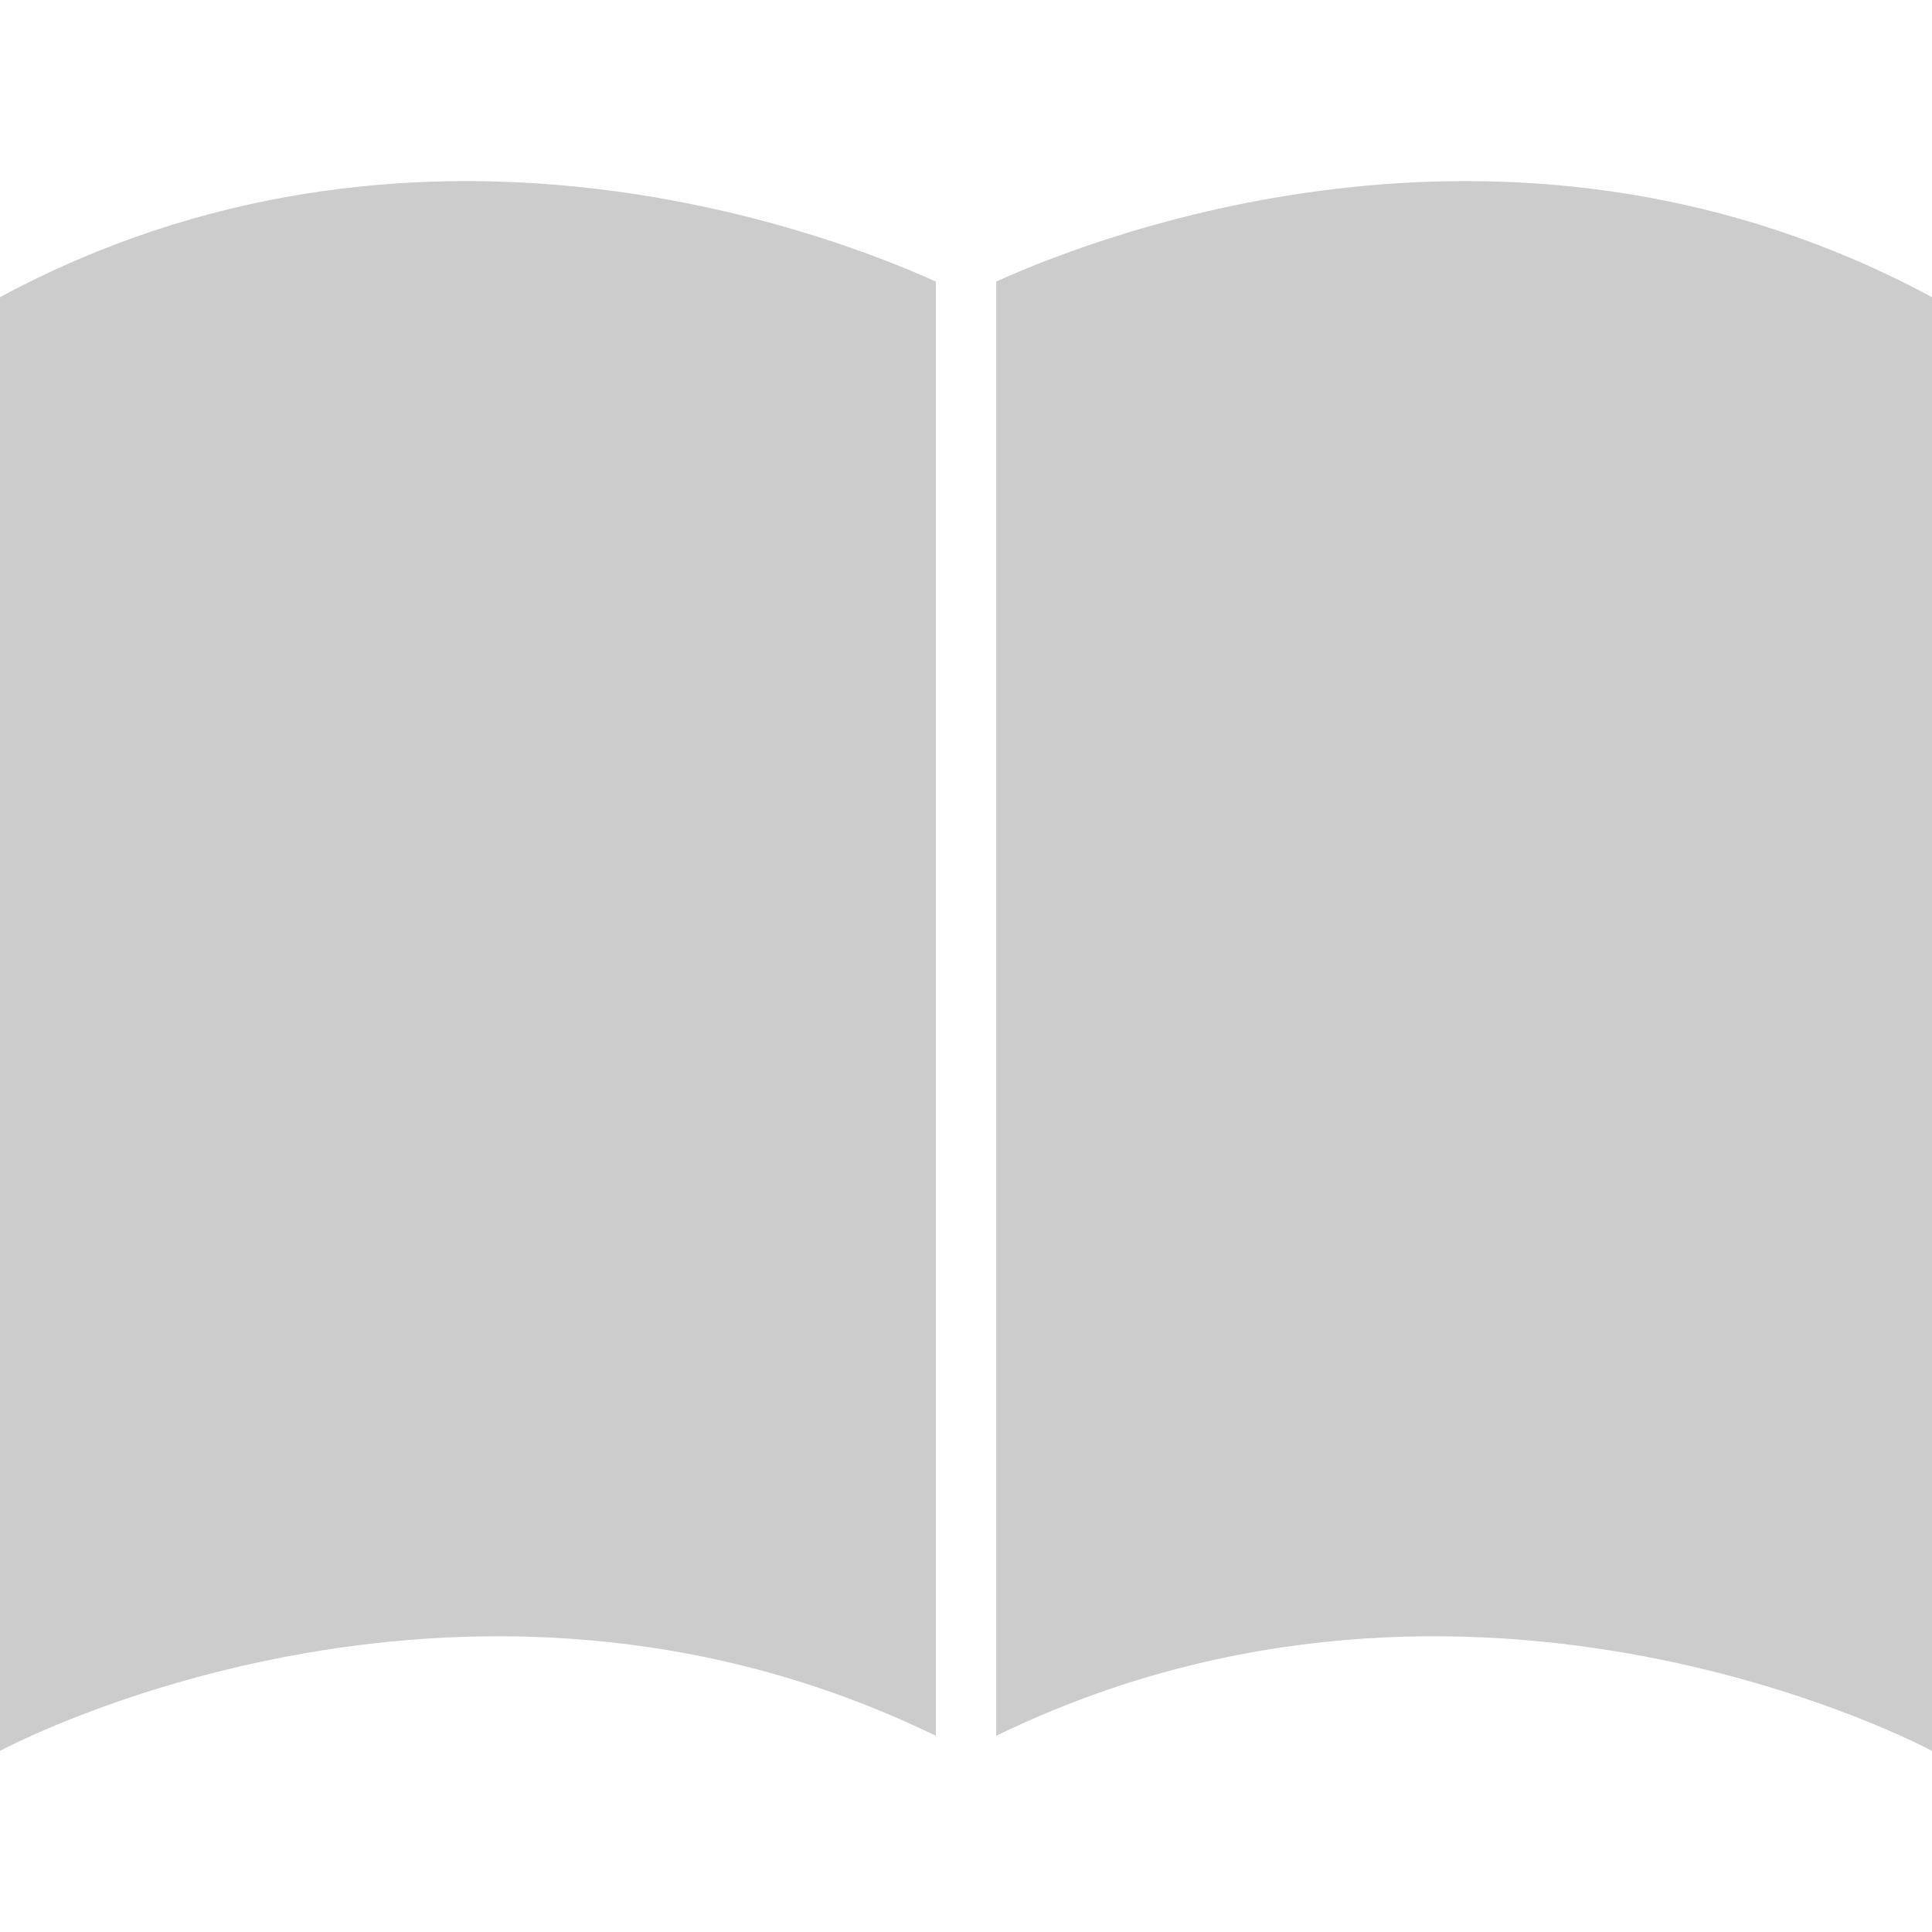
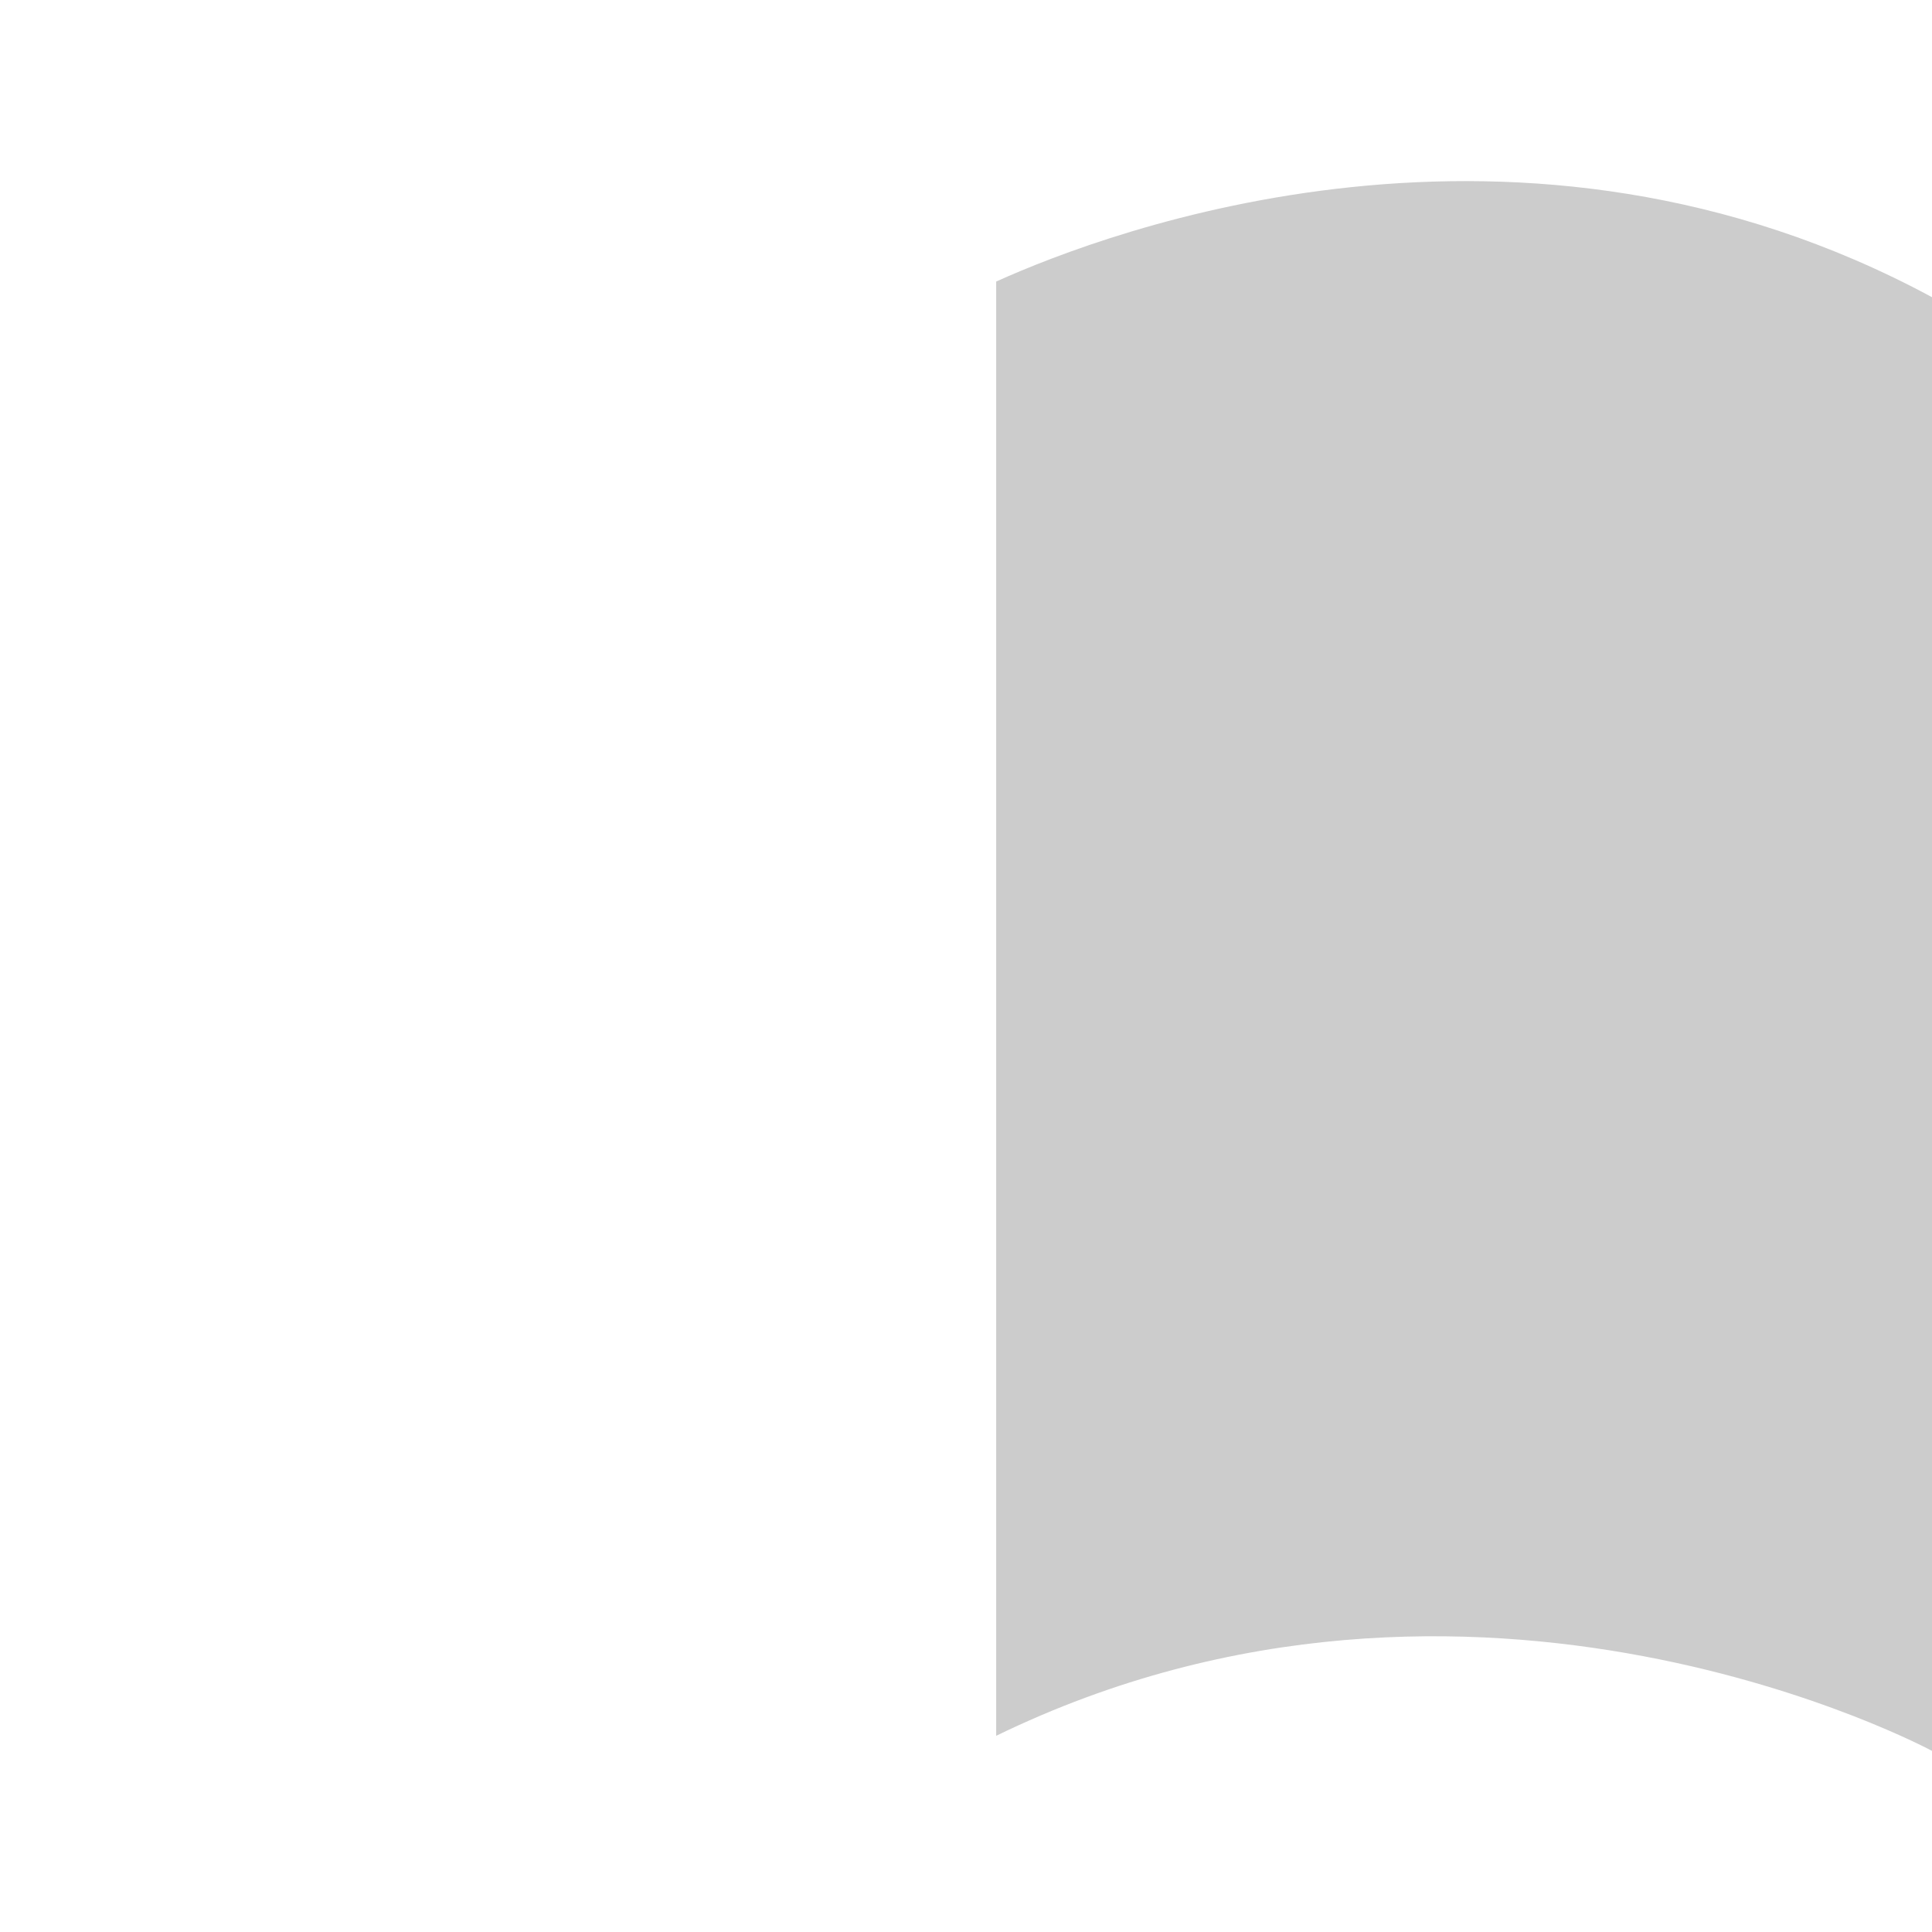
<svg xmlns="http://www.w3.org/2000/svg" height="800px" width="800px" version="1.1" id="Layer_1" viewBox="0 0 512 512" xml:space="preserve">
  <g>
-     <path style="fill:#CCCCCC;" d="M248,74.612C218.2,61.164,109.128,19.916,0,78.756v385.248c0,0,121.344-65.6,248-4V74.612z" />
    <path style="fill:#CCCCCC;" d="M264,74.612v385.392c126.656-61.6,248,4,248,4V78.756C402.872,19.916,293.8,61.164,264,74.612z" />
  </g>
</svg>